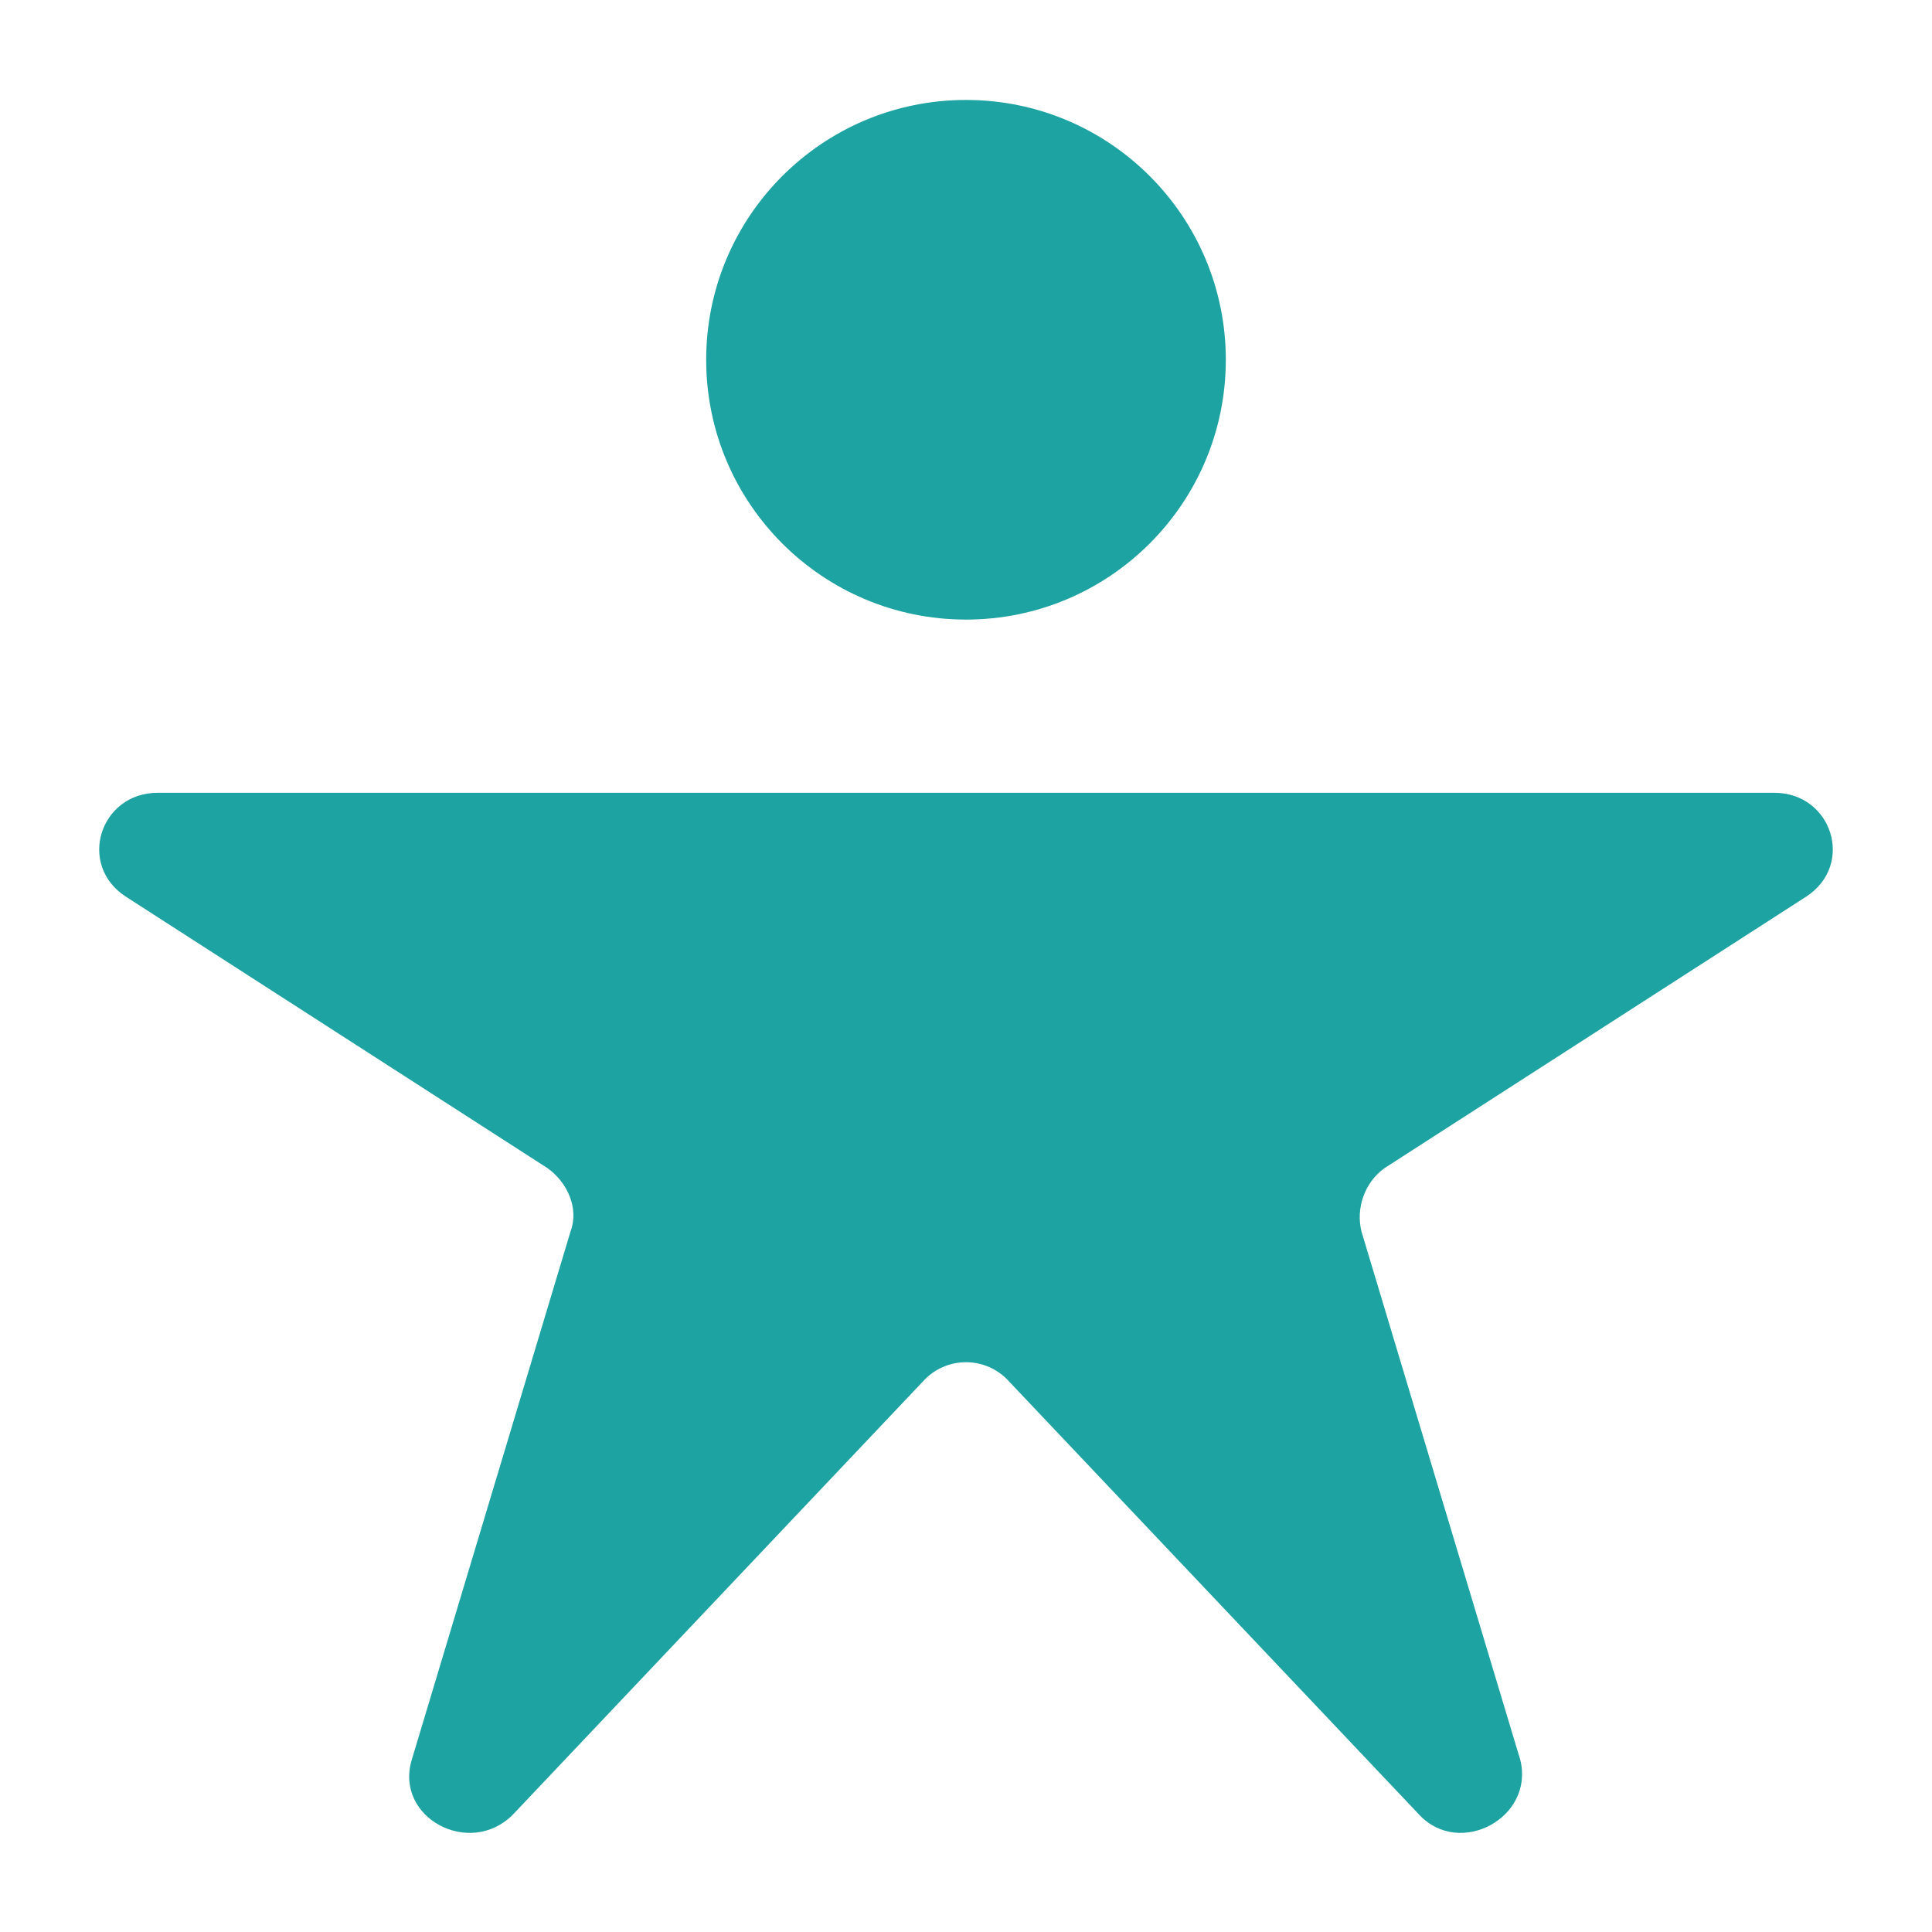
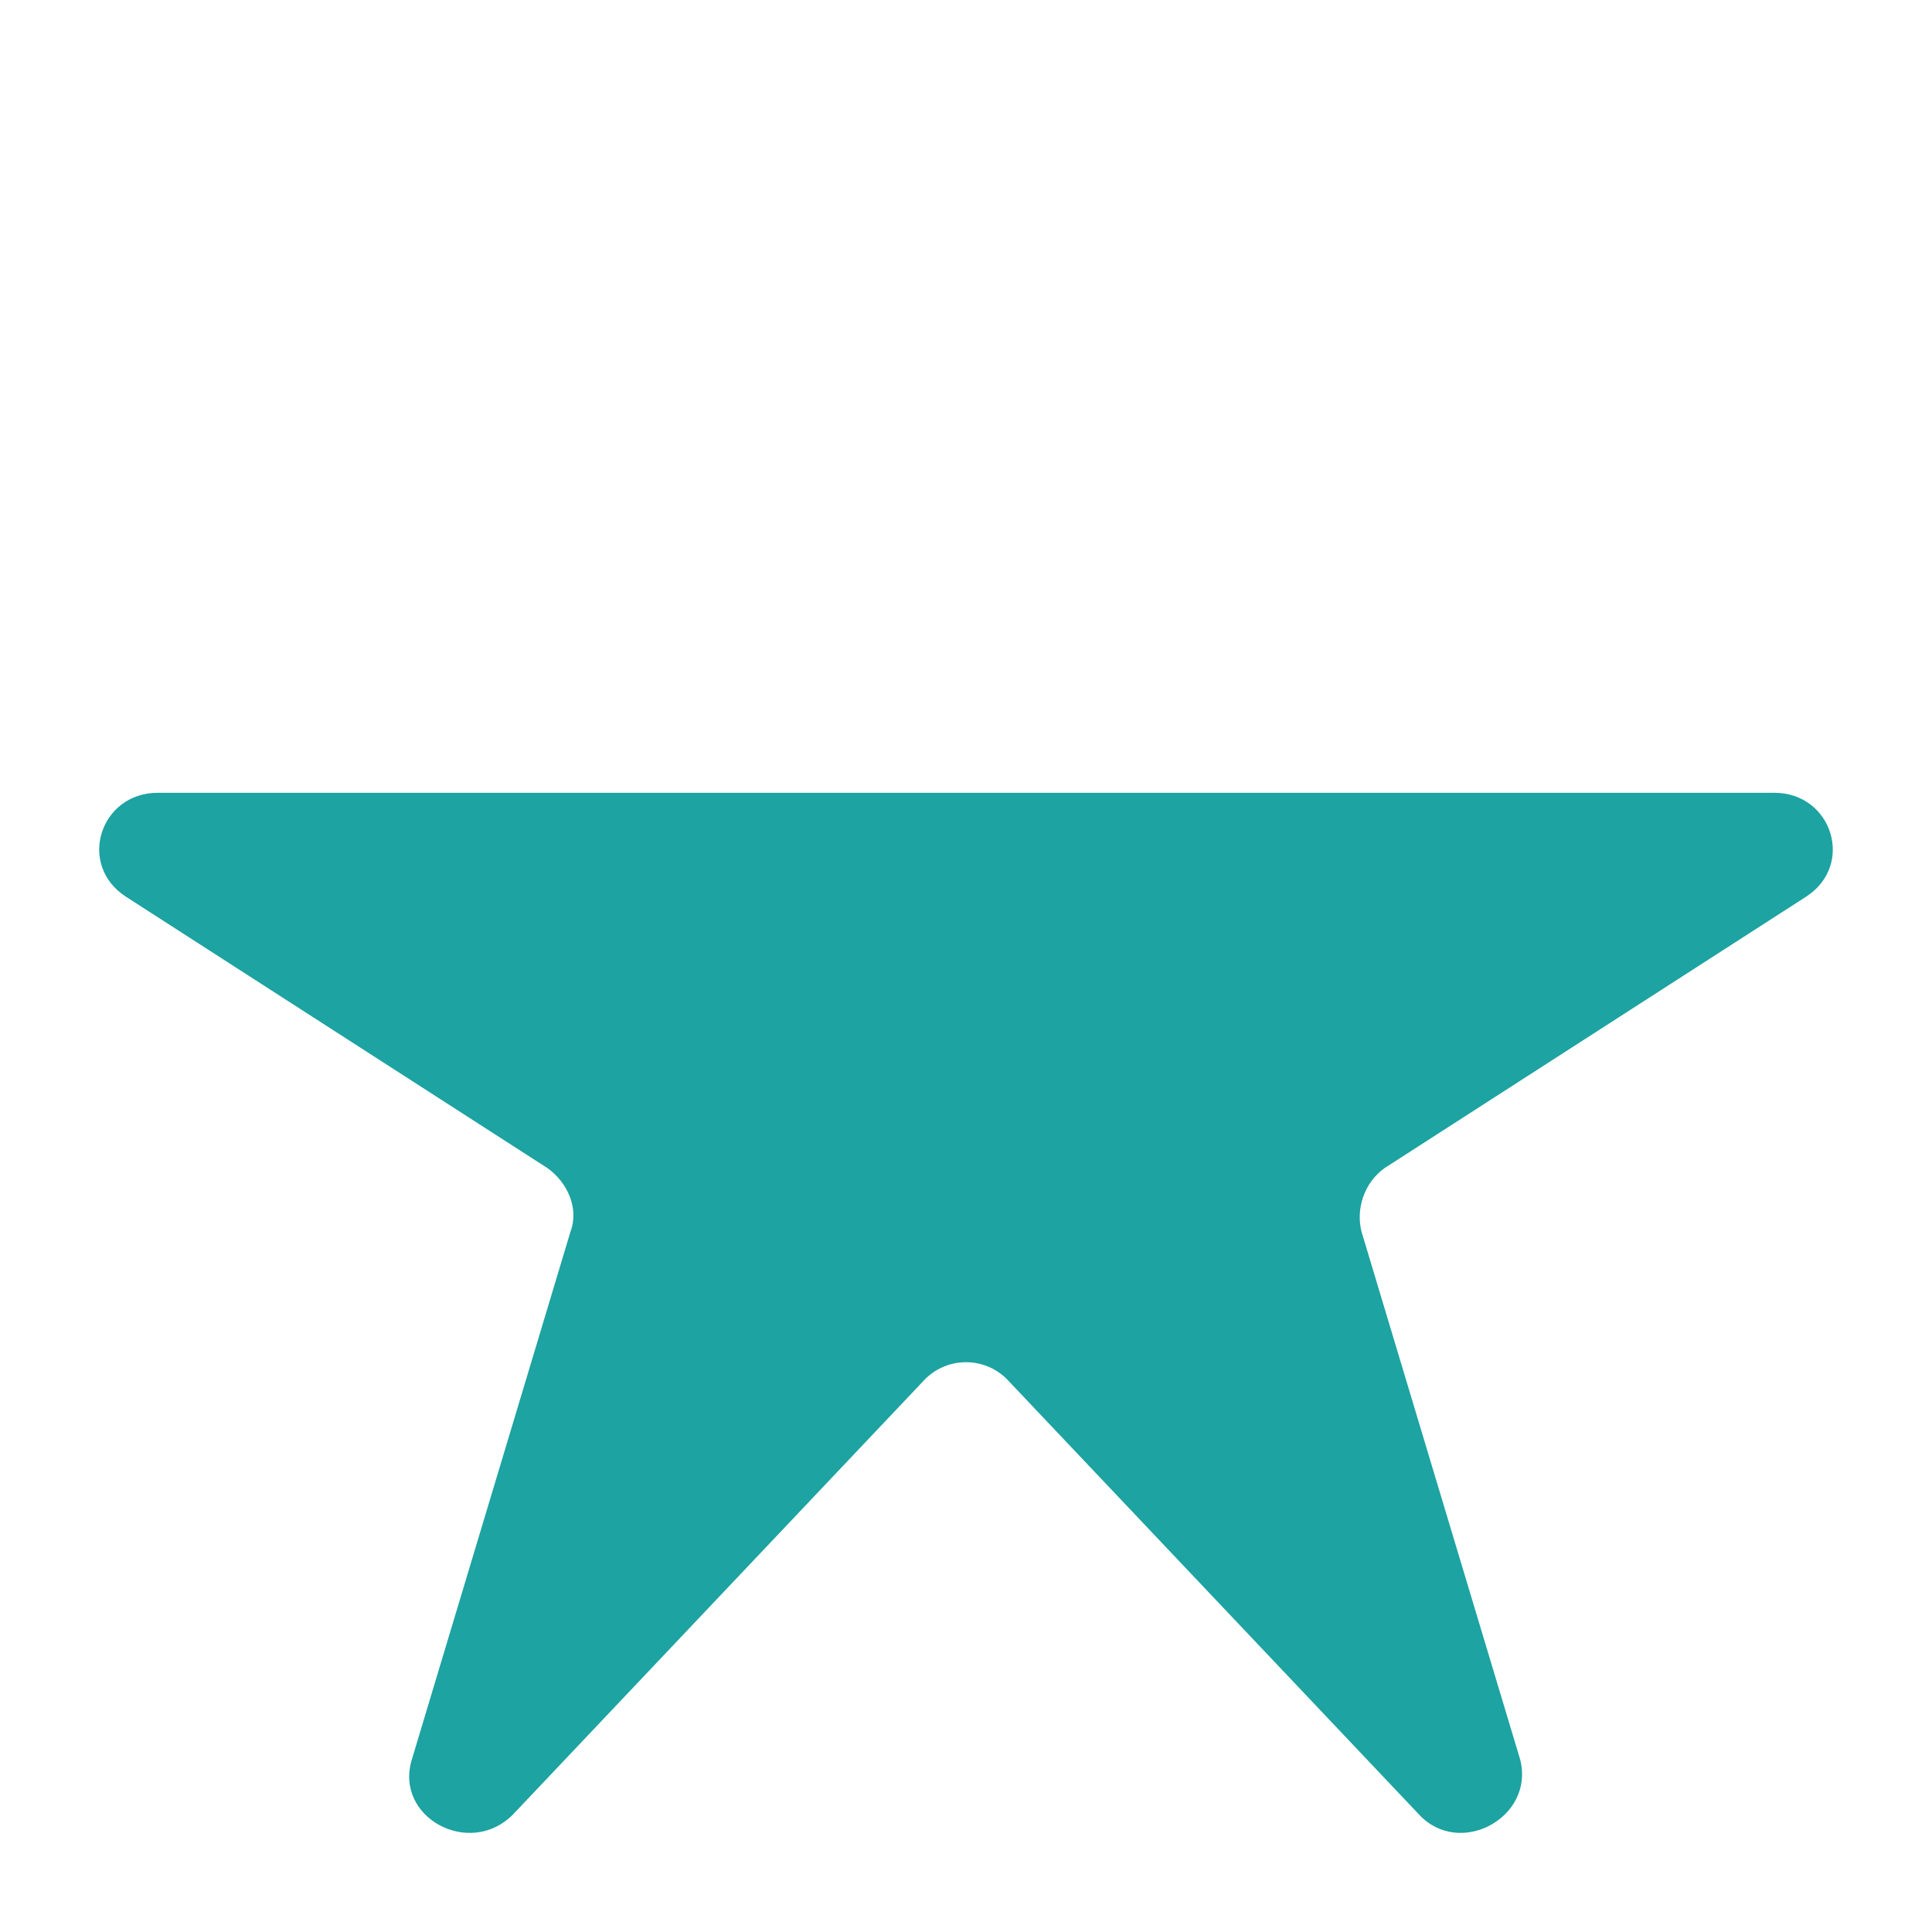
<svg xmlns="http://www.w3.org/2000/svg" id="Layer_1" x="0px" y="0px" viewBox="0 0 535.4 535.4" style="enable-background:new 0 0 535.4 535.4;" xml:space="preserve">
  <style type="text/css"> .st0{fill:#1DA3A1;} </style>
  <g id="SVGRepo_bgCarrier"> </g>
  <g id="SVGRepo_tracerCarrier"> </g>
  <g id="SVGRepo_iconCarrier">
    <g>
      <g>
-         <circle class="st0" cx="267.7" cy="99.7" r="72" />
-       </g>
+         </g>
      <g>
        <path class="st0" d="M491.7,219.7h-224h-224c-16,0-22.4,20-8.8,28.8l116.8,75.2c5.6,4,8.8,11.2,6.4,17.6l-44,146.4 c-4.8,16,16,27.2,28,15.2l113.6-120c6.4-7.2,17.6-7.2,24,0l113.6,120c11.2,12,32,0.8,28-15.2l-44-146.4 c-1.6-6.4,0.8-13.6,6.4-17.6l116.8-75.2C514.1,239.7,507.7,219.7,491.7,219.7z" />
      </g>
    </g>
  </g>
</svg>